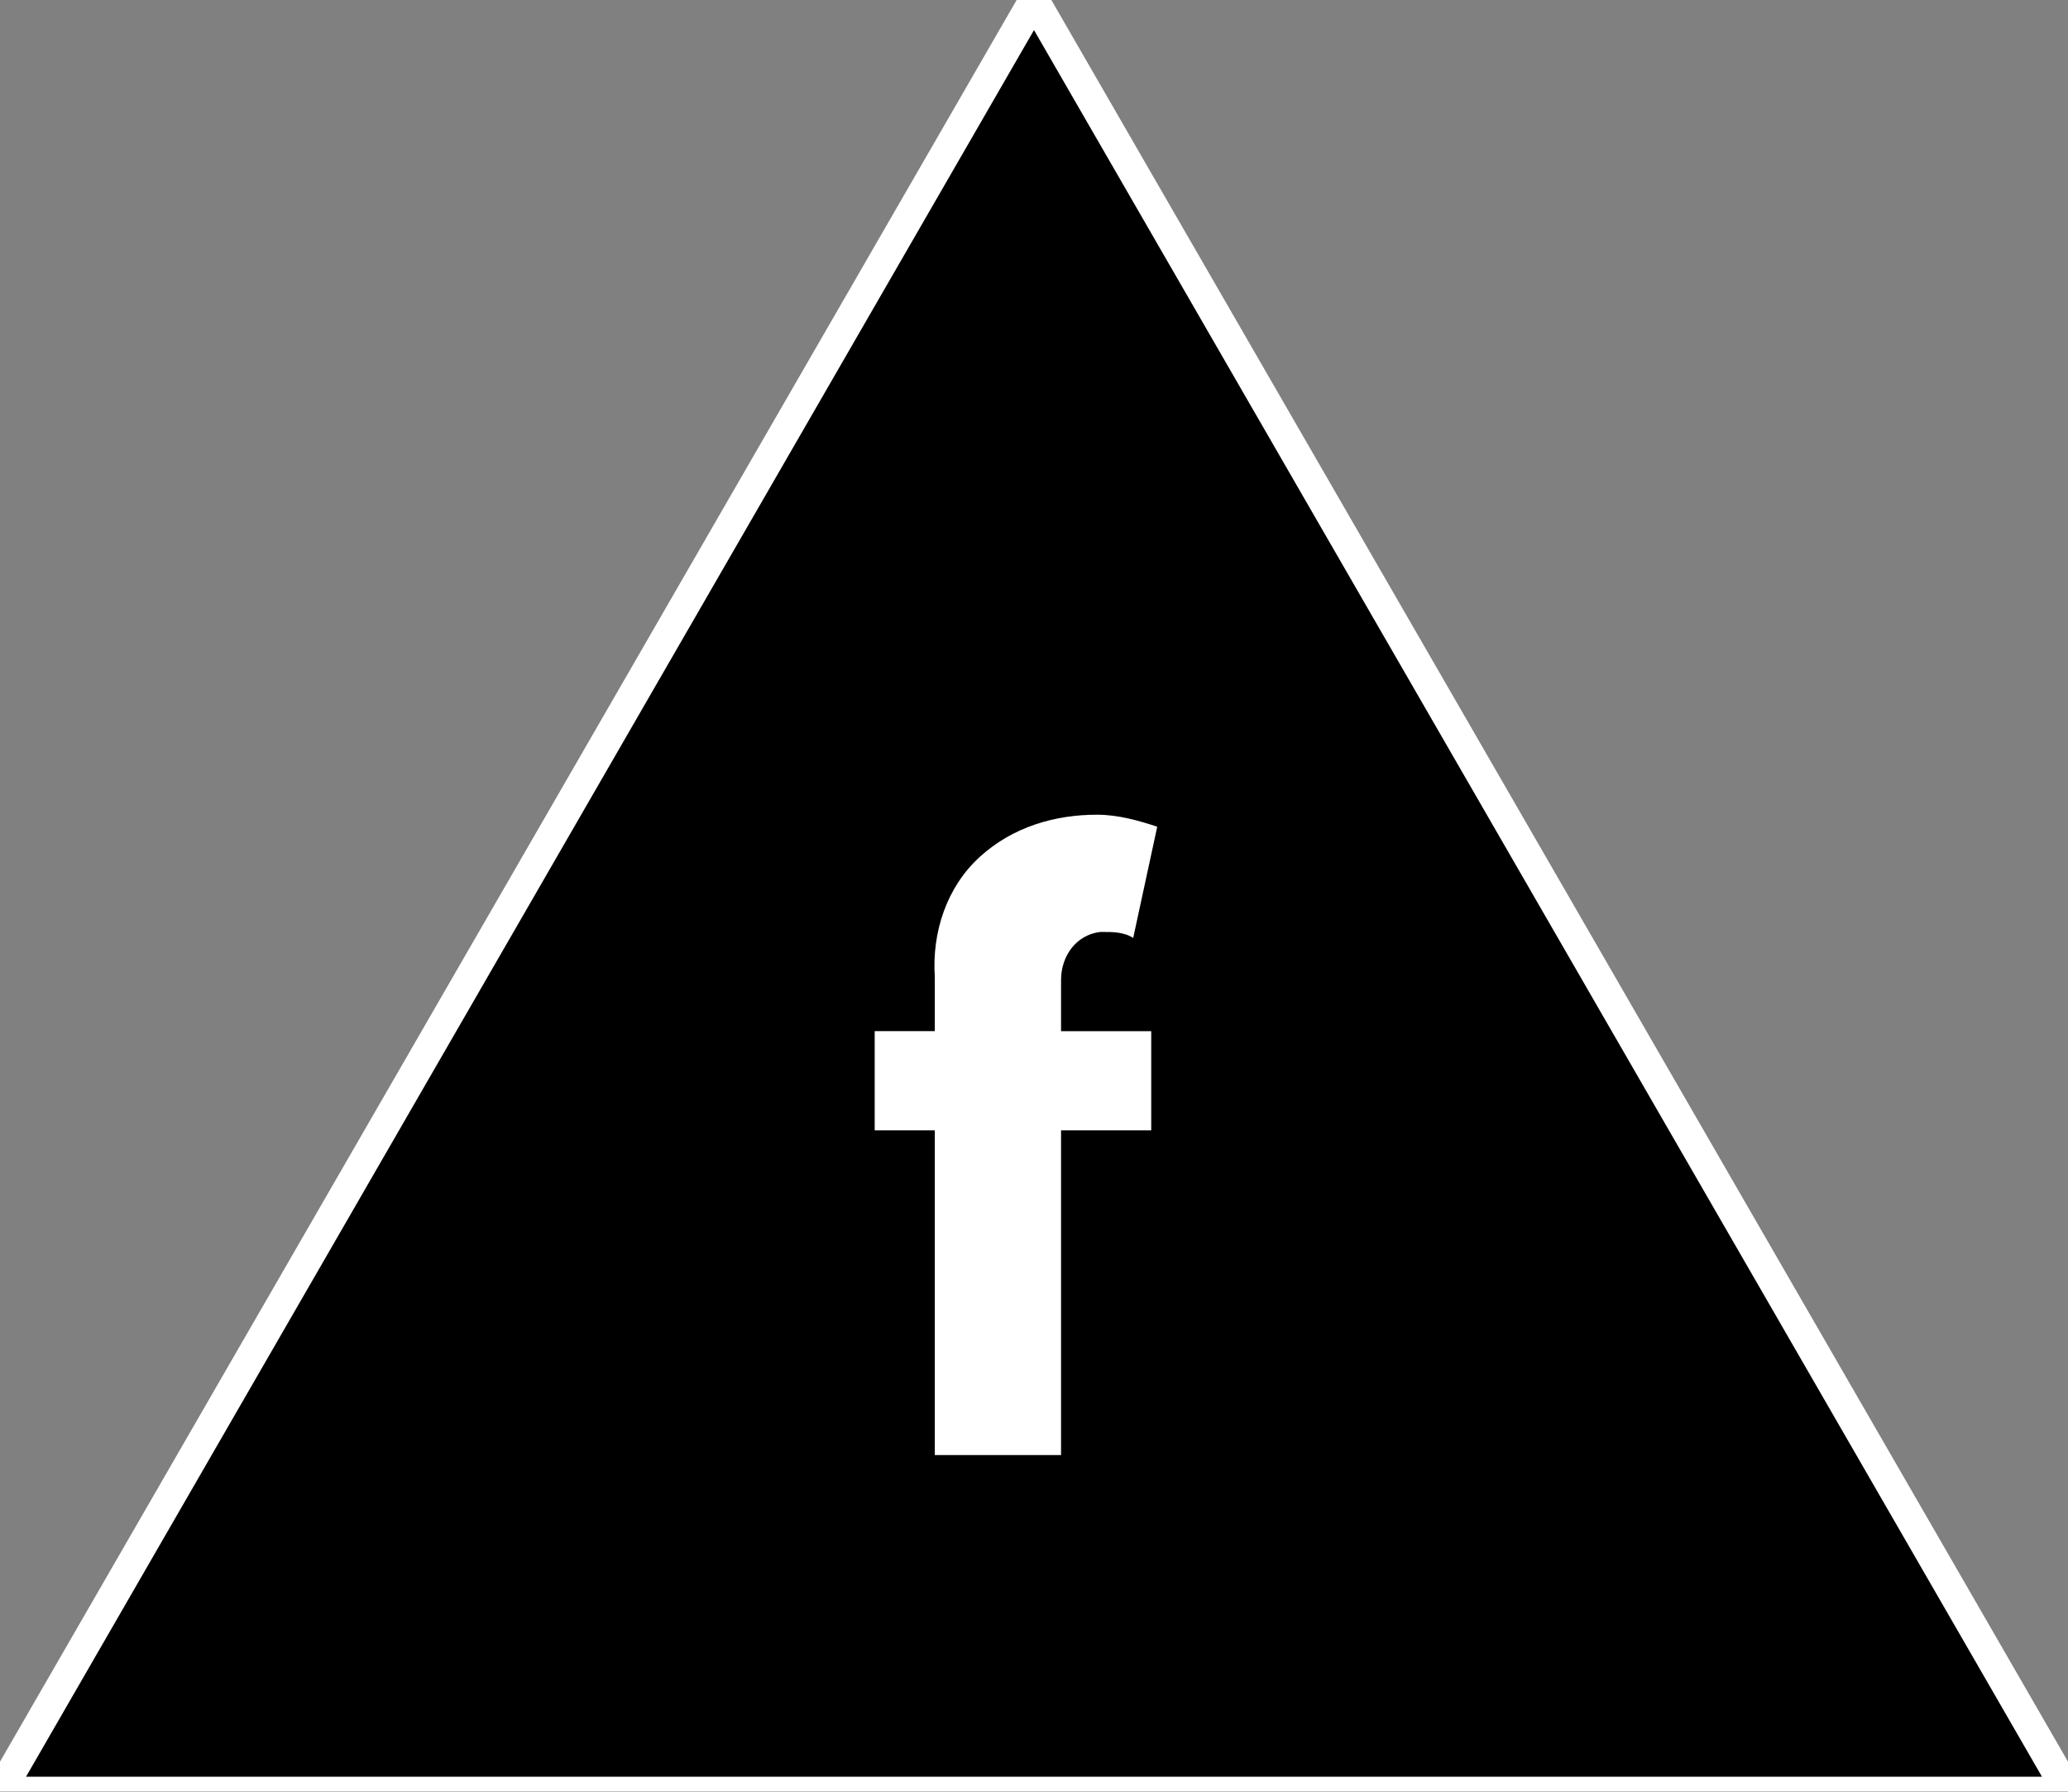
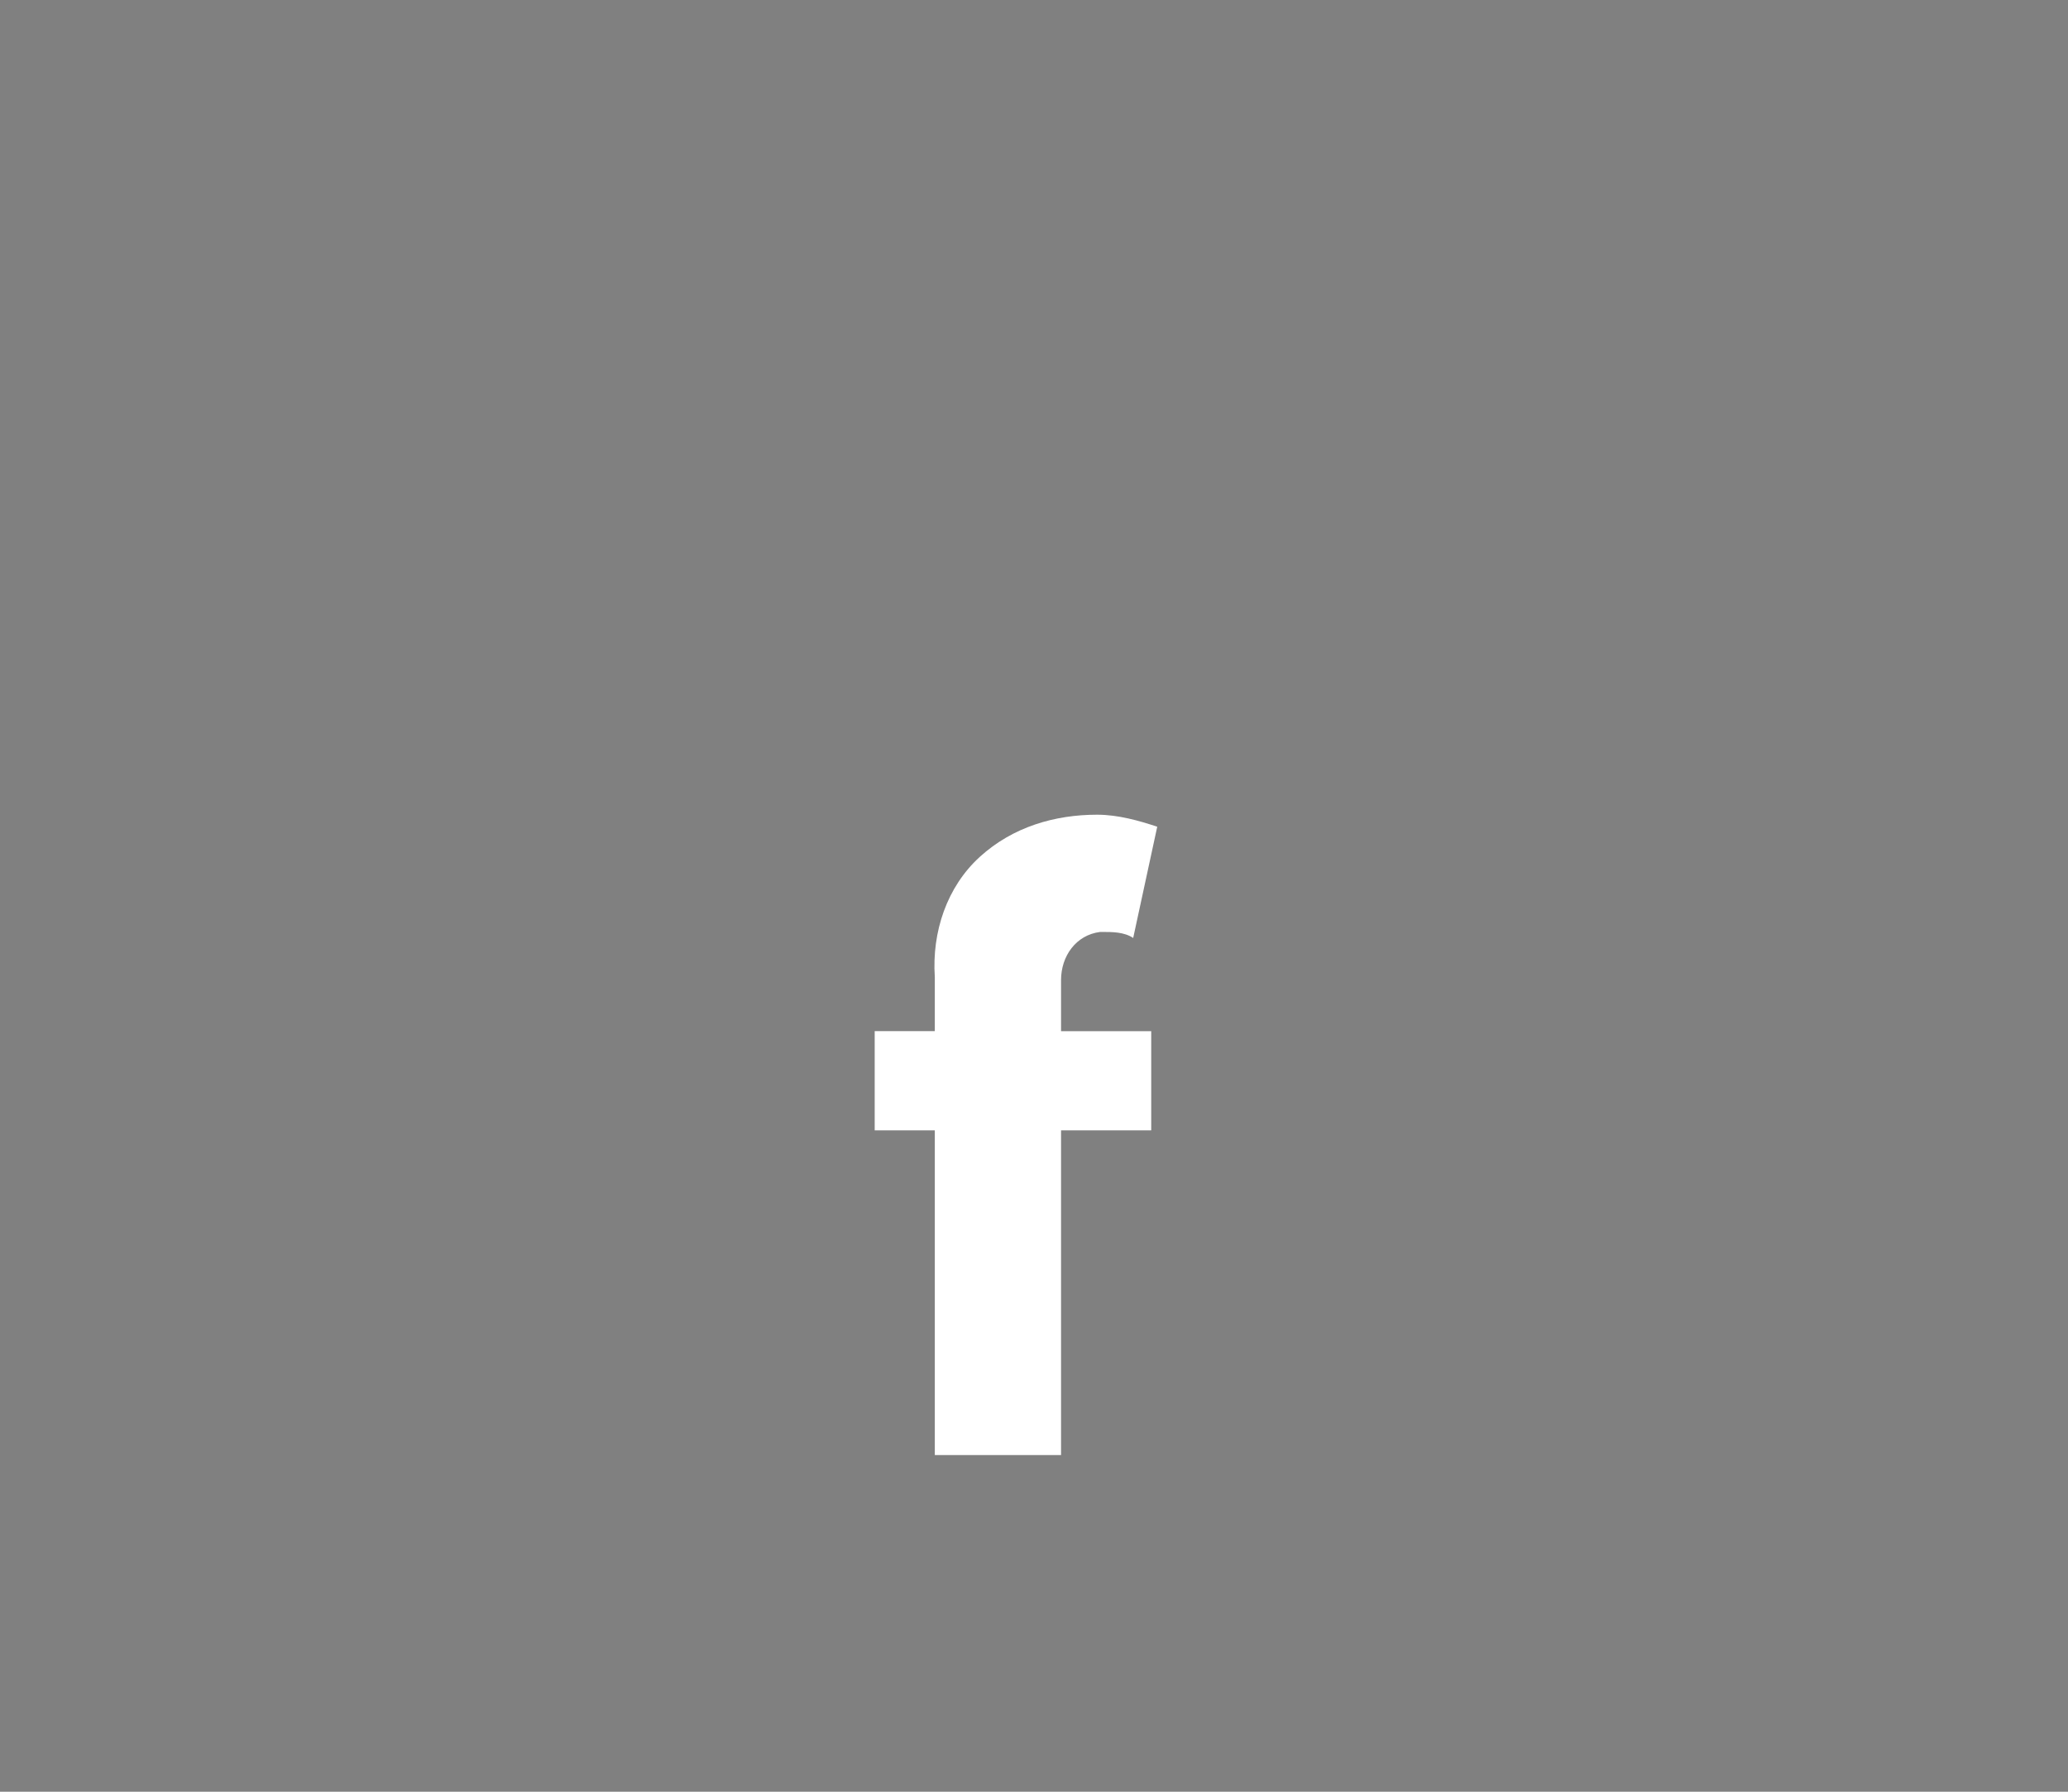
<svg xmlns="http://www.w3.org/2000/svg" id="Ebene_2" version="1.1" viewBox="0 0 68.8 59.6">
  <rect x="0" y="0" width="68.8" height="59.6" fill="#808080" stroke="none" />
  <defs>
    <style> .st0 { fill: #fff; } .st1 { stroke: #fff; } </style>
  </defs>
  <g id="Ebene_1-2">
    <g id="Etappe-f">
      <g id="Gruppe_311-4">
-         <path id="Pfad_80-4" class="st1" d="M34.4,0L0,59.6h68.8L34.4,0Z" />
-       </g>
+         </g>
      <g id="Gruppe_353">
        <path id="Pfad_100" class="st0" d="M31,48.4h4.3v-10.8h3v-3.3h-3v-1.7c0-.8.5-1.5,1.3-1.6h.1c.3,0,.7,0,1,.2l.8-3.7c-.6-.2-1.3-.4-2-.4-1.4,0-2.8.4-3.9,1.4-1.1,1-1.6,2.5-1.5,4v1.8h-2v3.3h2v10.8h0Z" />
      </g>
    </g>
  </g>
</svg>